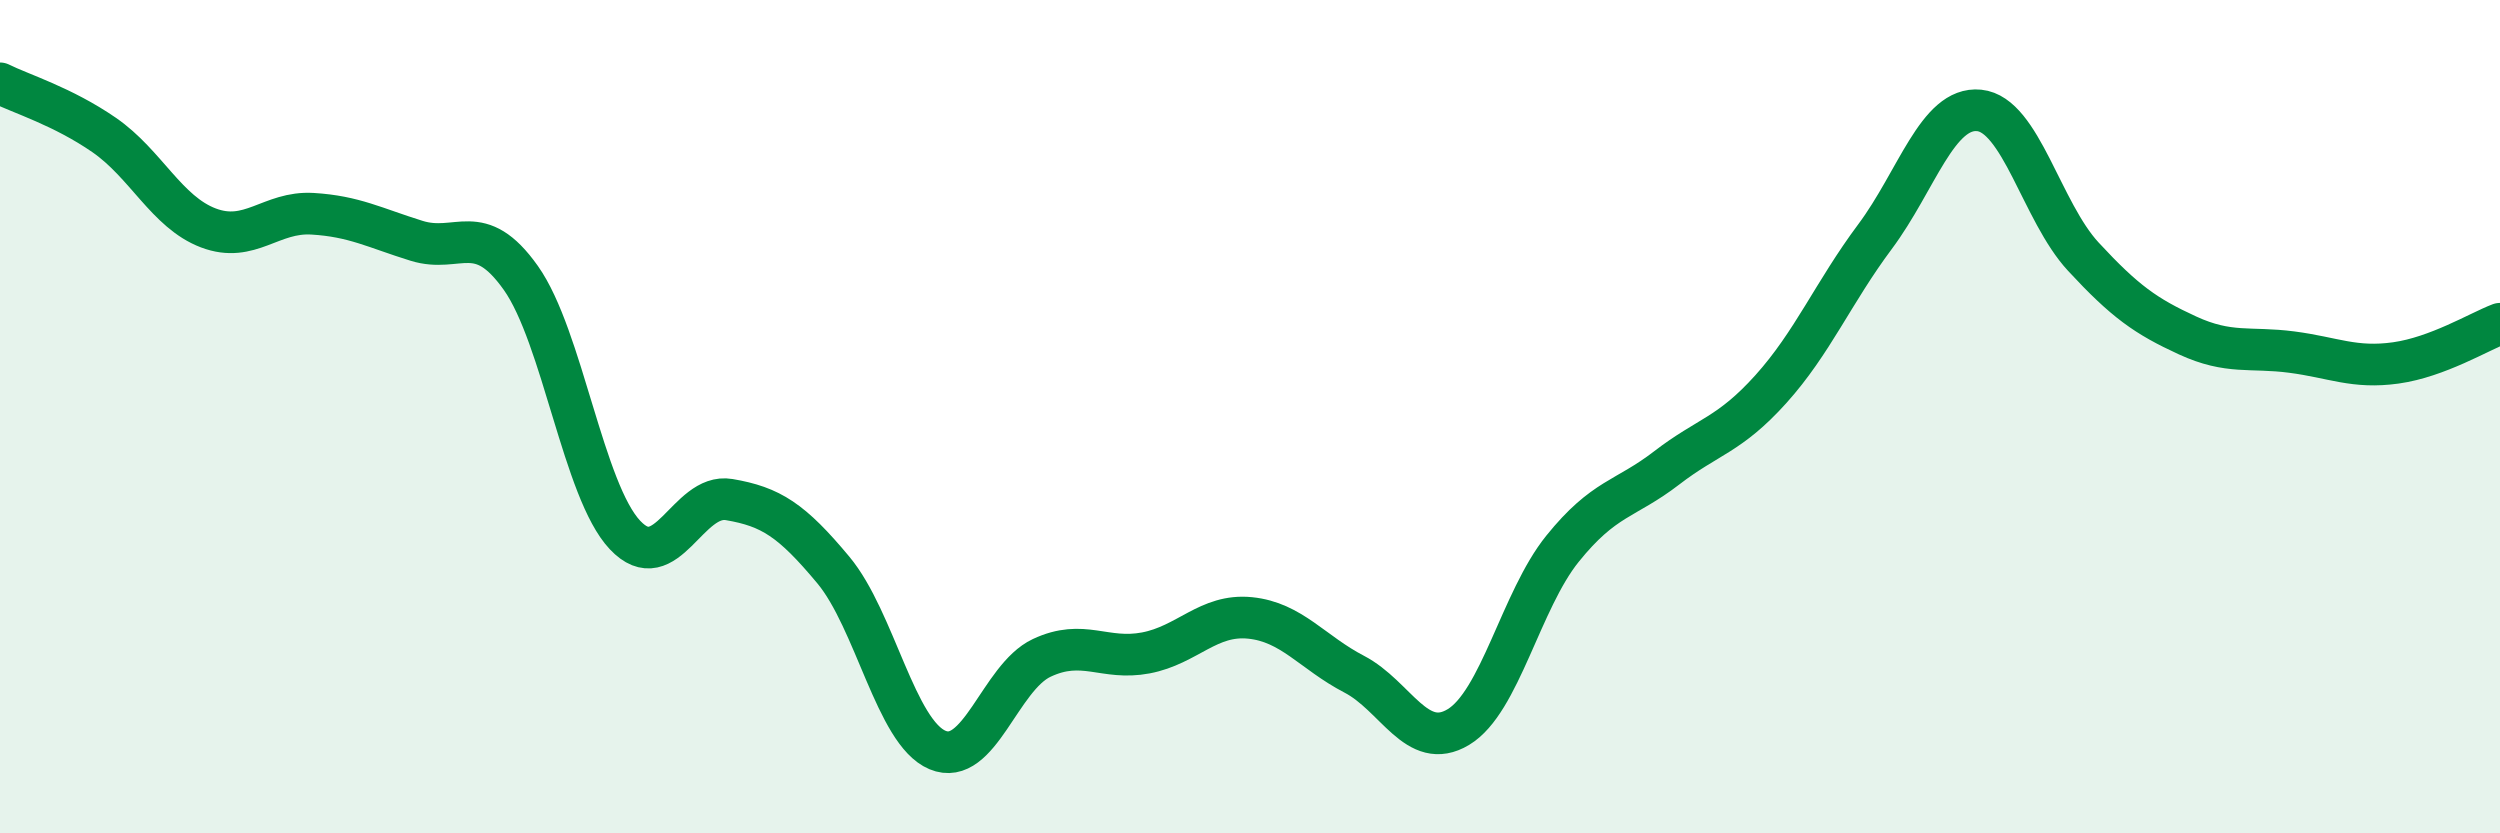
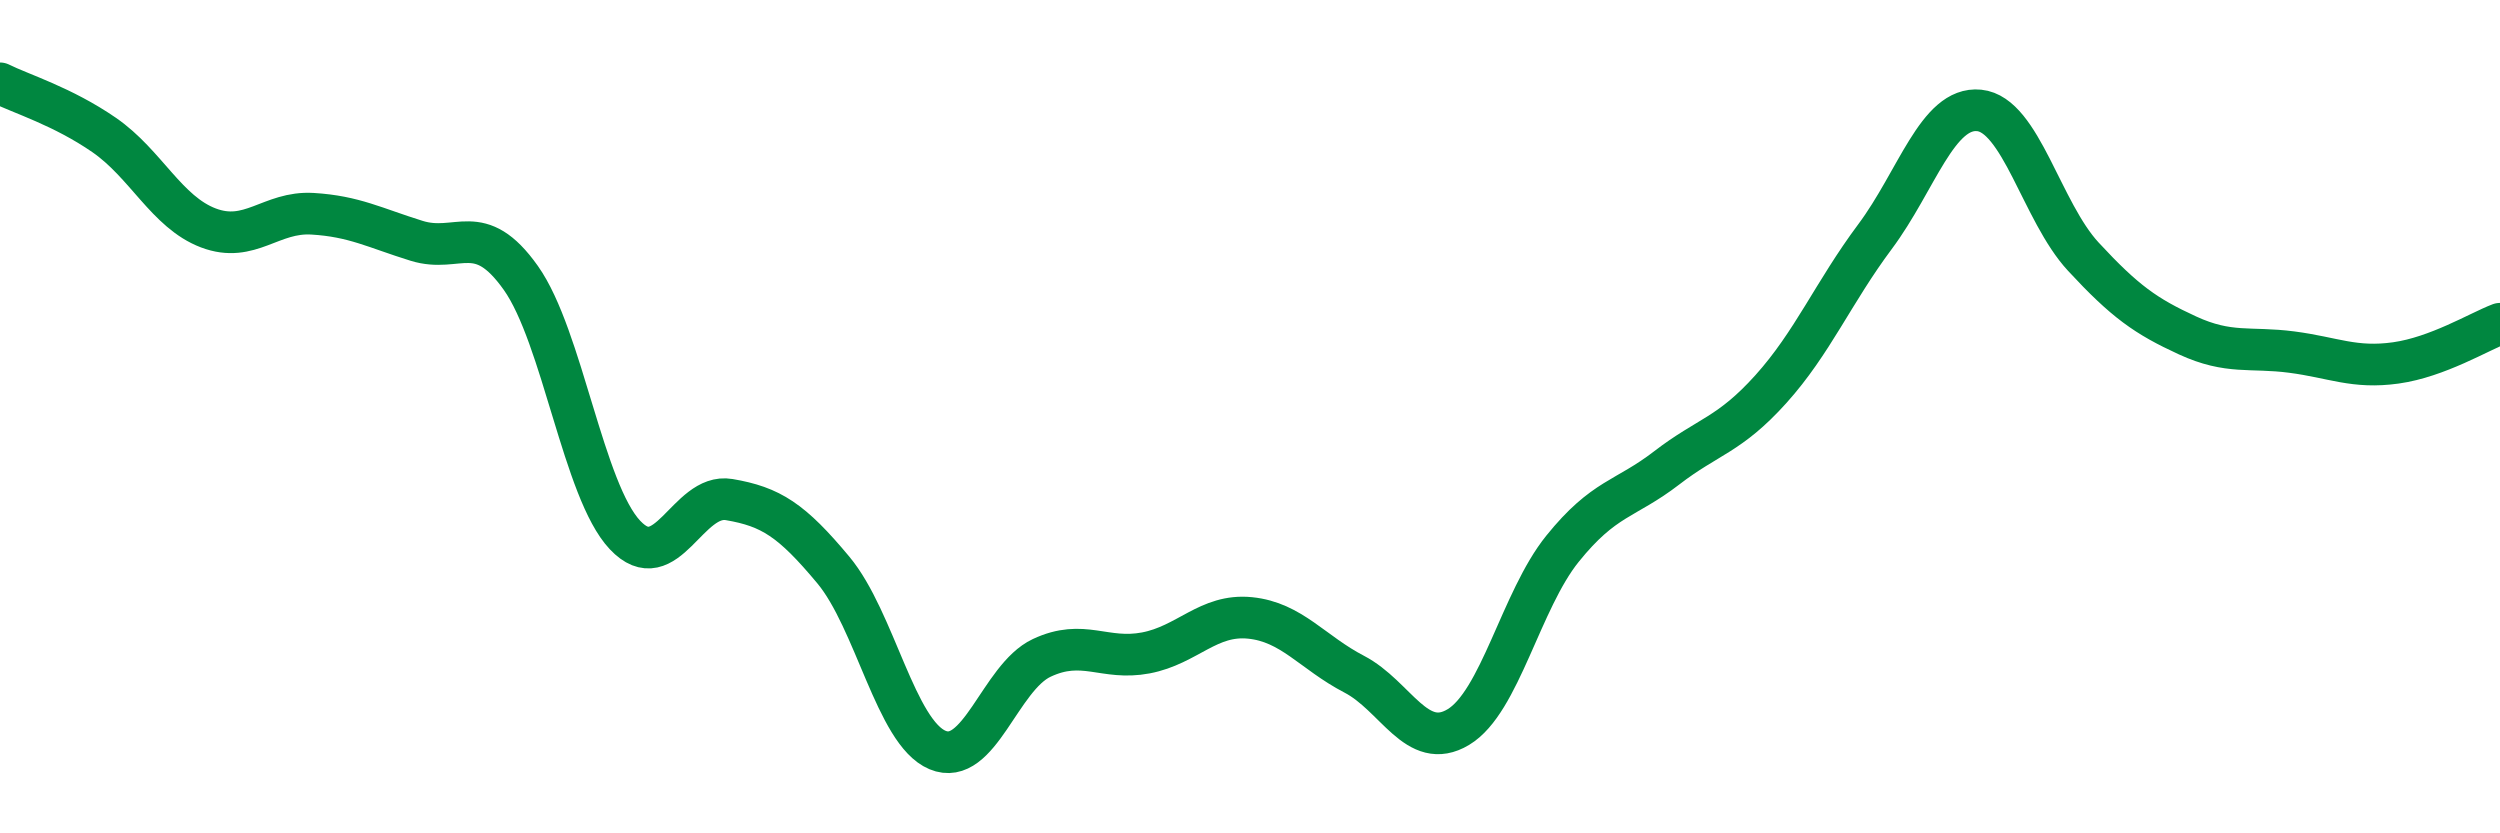
<svg xmlns="http://www.w3.org/2000/svg" width="60" height="20" viewBox="0 0 60 20">
-   <path d="M 0,2 C 0.5,2.25 1.5,2.55 2.5,3.24 C 3.5,3.93 4,5.09 5,5.47 C 6,5.85 6.5,5.07 7.5,5.13 C 8.5,5.19 9,5.47 10,5.78 C 11,6.09 11.5,5.26 12.5,6.67 C 13.5,8.08 14,11.78 15,12.84 C 16,13.9 16.5,11.82 17.5,11.99 C 18.5,12.16 19,12.48 20,13.68 C 21,14.88 21.5,17.58 22.5,18 C 23.5,18.42 24,16.26 25,15.79 C 26,15.32 26.5,15.86 27.5,15.67 C 28.5,15.48 29,14.73 30,14.83 C 31,14.93 31.5,15.66 32.5,16.18 C 33.5,16.7 34,18.05 35,17.45 C 36,16.85 36.5,14.41 37.5,13.17 C 38.5,11.93 39,12 40,11.23 C 41,10.46 41.5,10.45 42.5,9.34 C 43.5,8.23 44,7.02 45,5.68 C 46,4.34 46.5,2.55 47.5,2.65 C 48.5,2.75 49,5.08 50,6.16 C 51,7.24 51.5,7.59 52.5,8.05 C 53.5,8.51 54,8.32 55,8.45 C 56,8.58 56.5,8.85 57.5,8.71 C 58.5,8.57 59.5,7.96 60,7.77L60 20L0 20Z" fill="#008740" opacity="0.1" stroke-linecap="round" stroke-linejoin="round" />
  <path d="M 0,2 C 0.5,2.25 1.5,2.55 2.5,3.24 C 3.5,3.93 4,5.09 5,5.47 C 6,5.85 6.5,5.07 7.5,5.13 C 8.5,5.19 9,5.47 10,5.78 C 11,6.09 11.5,5.26 12.5,6.67 C 13.5,8.08 14,11.78 15,12.84 C 16,13.9 16.5,11.82 17.5,11.99 C 18.5,12.16 19,12.48 20,13.68 C 21,14.88 21.5,17.58 22.5,18 C 23.5,18.42 24,16.26 25,15.79 C 26,15.32 26.5,15.86 27.5,15.67 C 28.5,15.48 29,14.73 30,14.83 C 31,14.93 31.5,15.66 32.5,16.18 C 33.5,16.7 34,18.05 35,17.45 C 36,16.85 36.5,14.41 37.5,13.17 C 38.5,11.93 39,12 40,11.23 C 41,10.46 41.5,10.45 42.5,9.34 C 43.5,8.23 44,7.02 45,5.68 C 46,4.34 46.5,2.55 47.5,2.65 C 48.5,2.75 49,5.08 50,6.16 C 51,7.24 51.5,7.59 52.5,8.05 C 53.5,8.51 54,8.32 55,8.45 C 56,8.58 56.5,8.85 57.5,8.71 C 58.5,8.57 59.5,7.96 60,7.77" stroke="#008740" stroke-width="1" fill="none" stroke-linecap="round" stroke-linejoin="round" />
</svg>